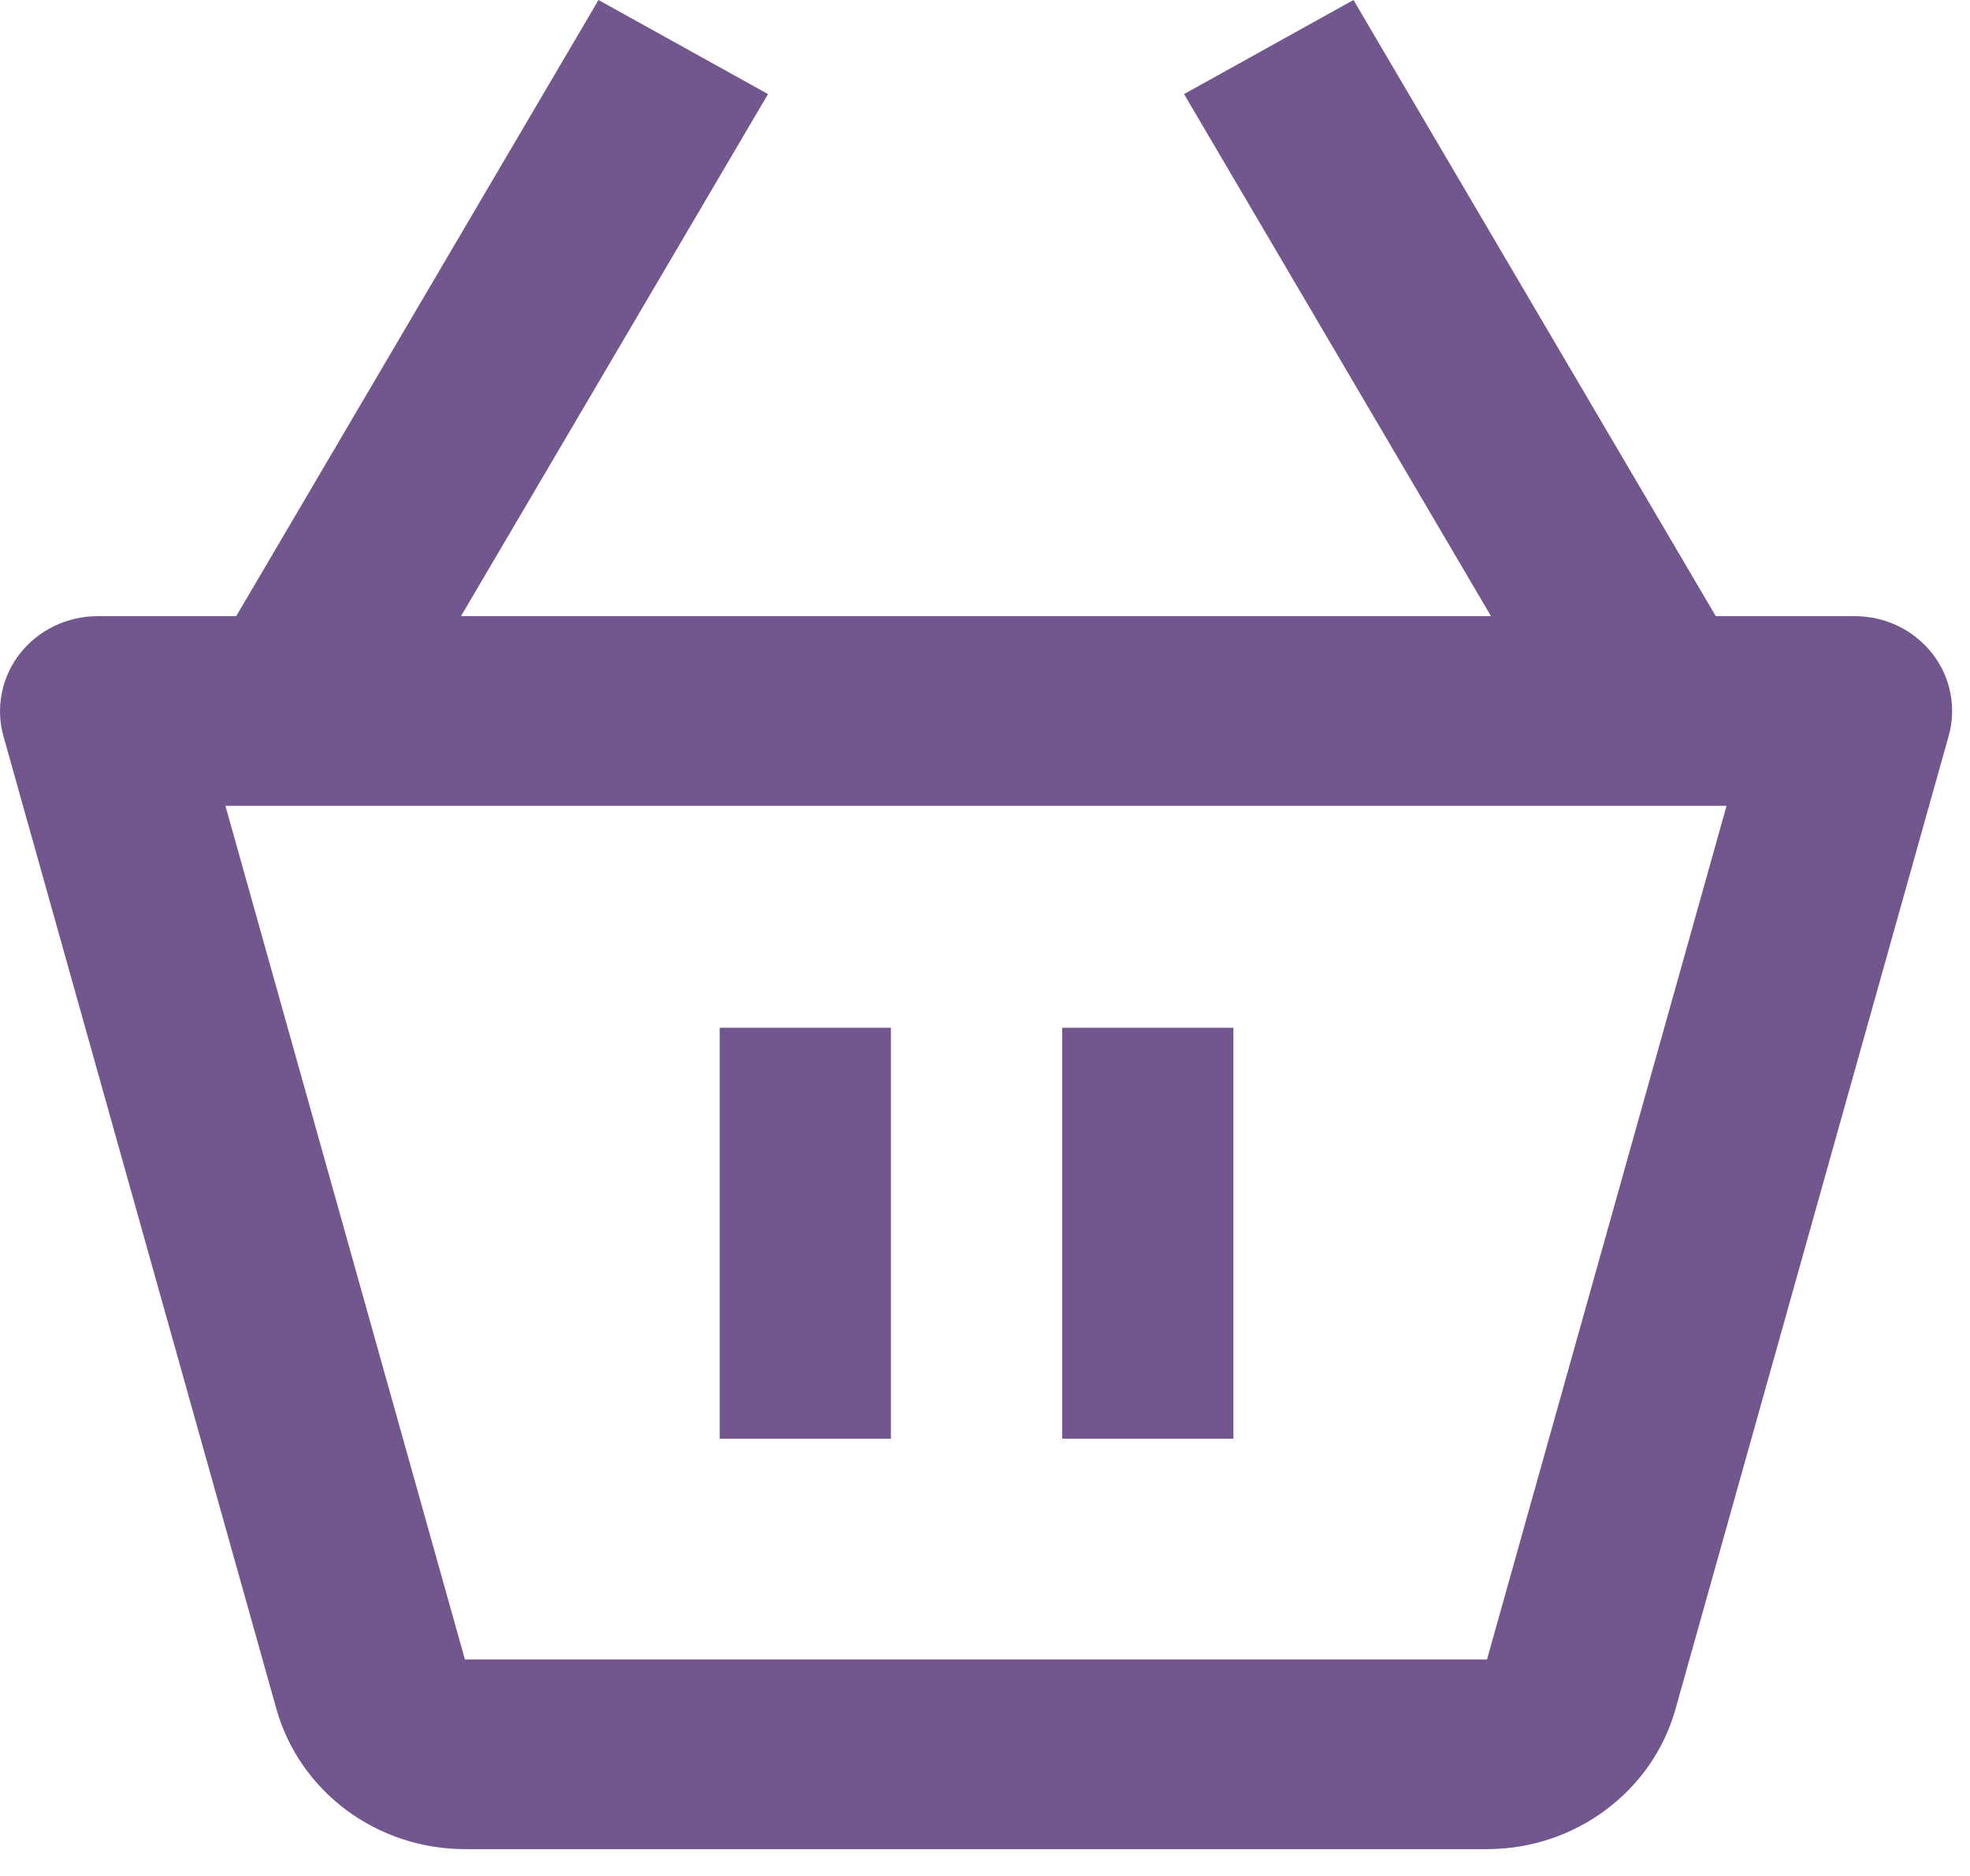
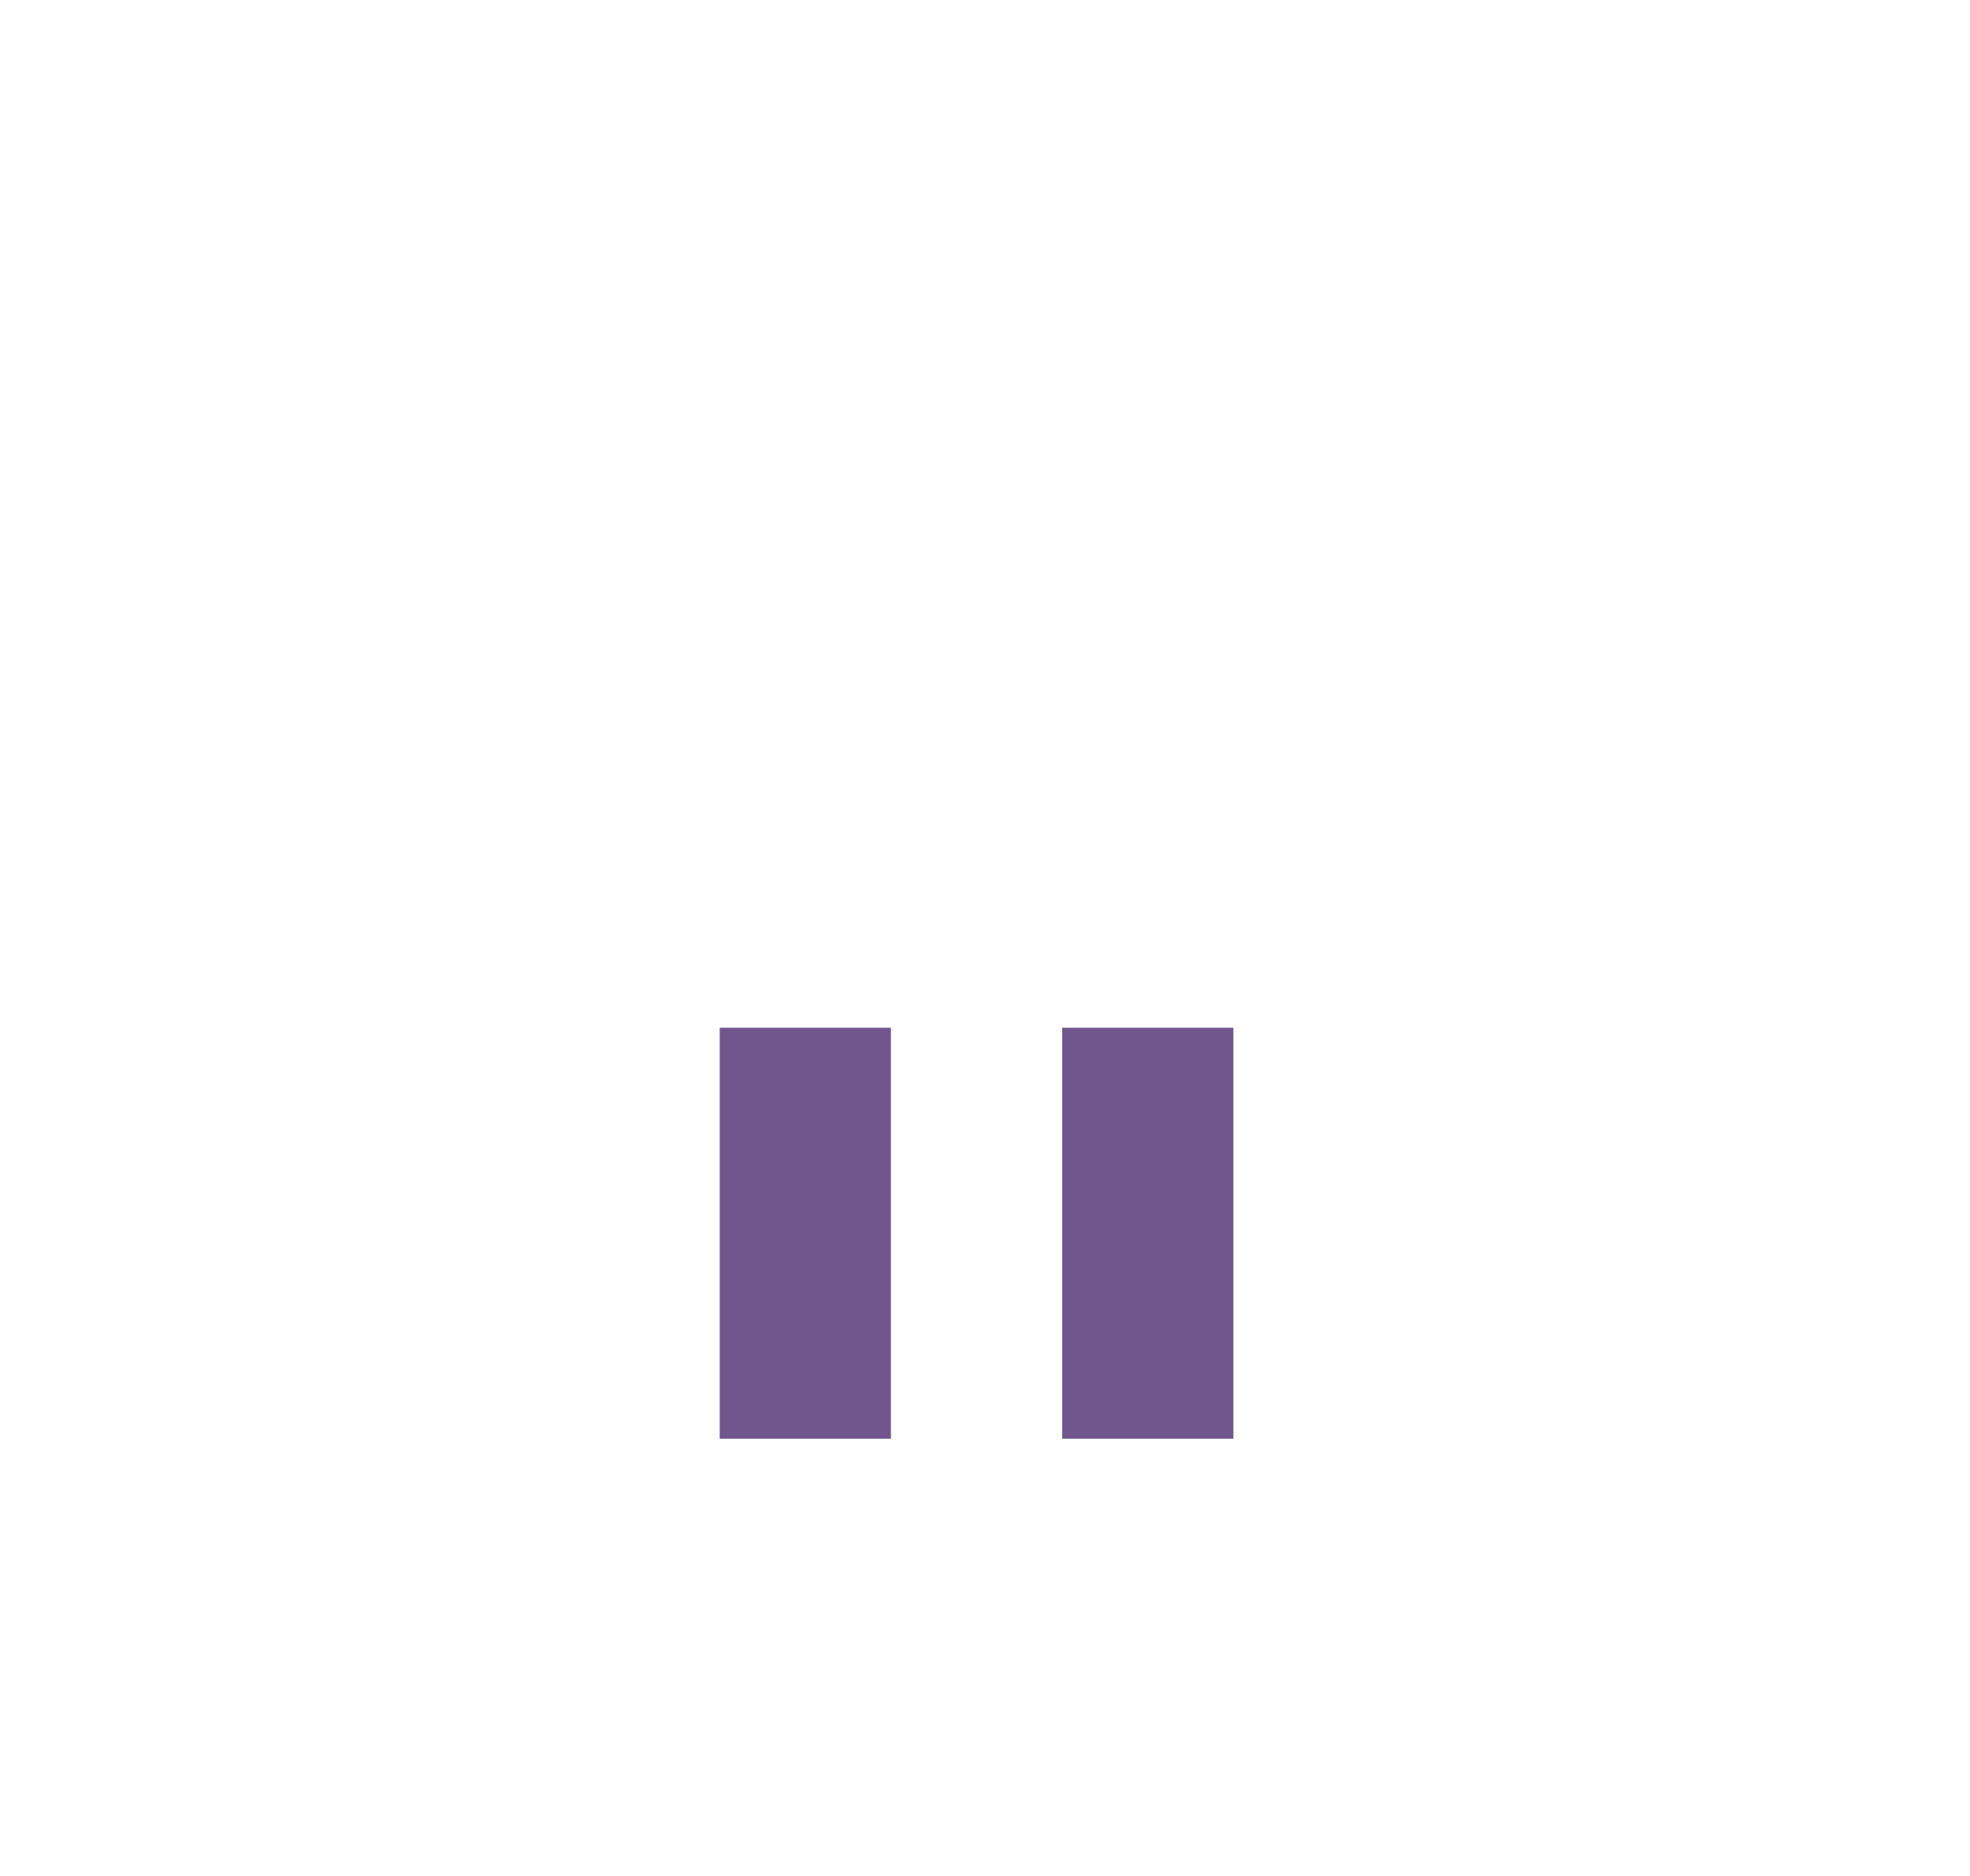
<svg xmlns="http://www.w3.org/2000/svg" width="21" height="20" viewBox="0 0 21 20" fill="none">
-   <path d="M19.767 6.569H18.29L14.428 0L12.622 1.003L15.894 6.569H4.914L8.187 1.003L6.38 0L2.518 6.569H1.04C0.88 6.569 0.723 6.605 0.579 6.674C0.436 6.743 0.311 6.843 0.214 6.966C0.117 7.09 0.05 7.233 0.02 7.386C-0.011 7.538 -0.006 7.696 0.036 7.846L2.948 18.225C3.069 18.652 3.331 19.029 3.694 19.299C4.057 19.568 4.5 19.714 4.956 19.714H15.852C16.787 19.714 17.613 19.102 17.86 18.223L20.773 7.845C20.815 7.695 20.821 7.537 20.79 7.385C20.76 7.232 20.693 7.088 20.596 6.965C20.498 6.841 20.373 6.741 20.229 6.672C20.086 6.604 19.928 6.568 19.767 6.569ZM15.851 17.692H4.956L2.403 8.591H18.405L15.851 17.692Z" fill="#72568E" />
  <path d="M7.672 10.957H9.497V15.338H7.672V10.957ZM11.323 10.957H13.148V15.338H11.323V10.957Z" fill="#72568E" />
</svg>